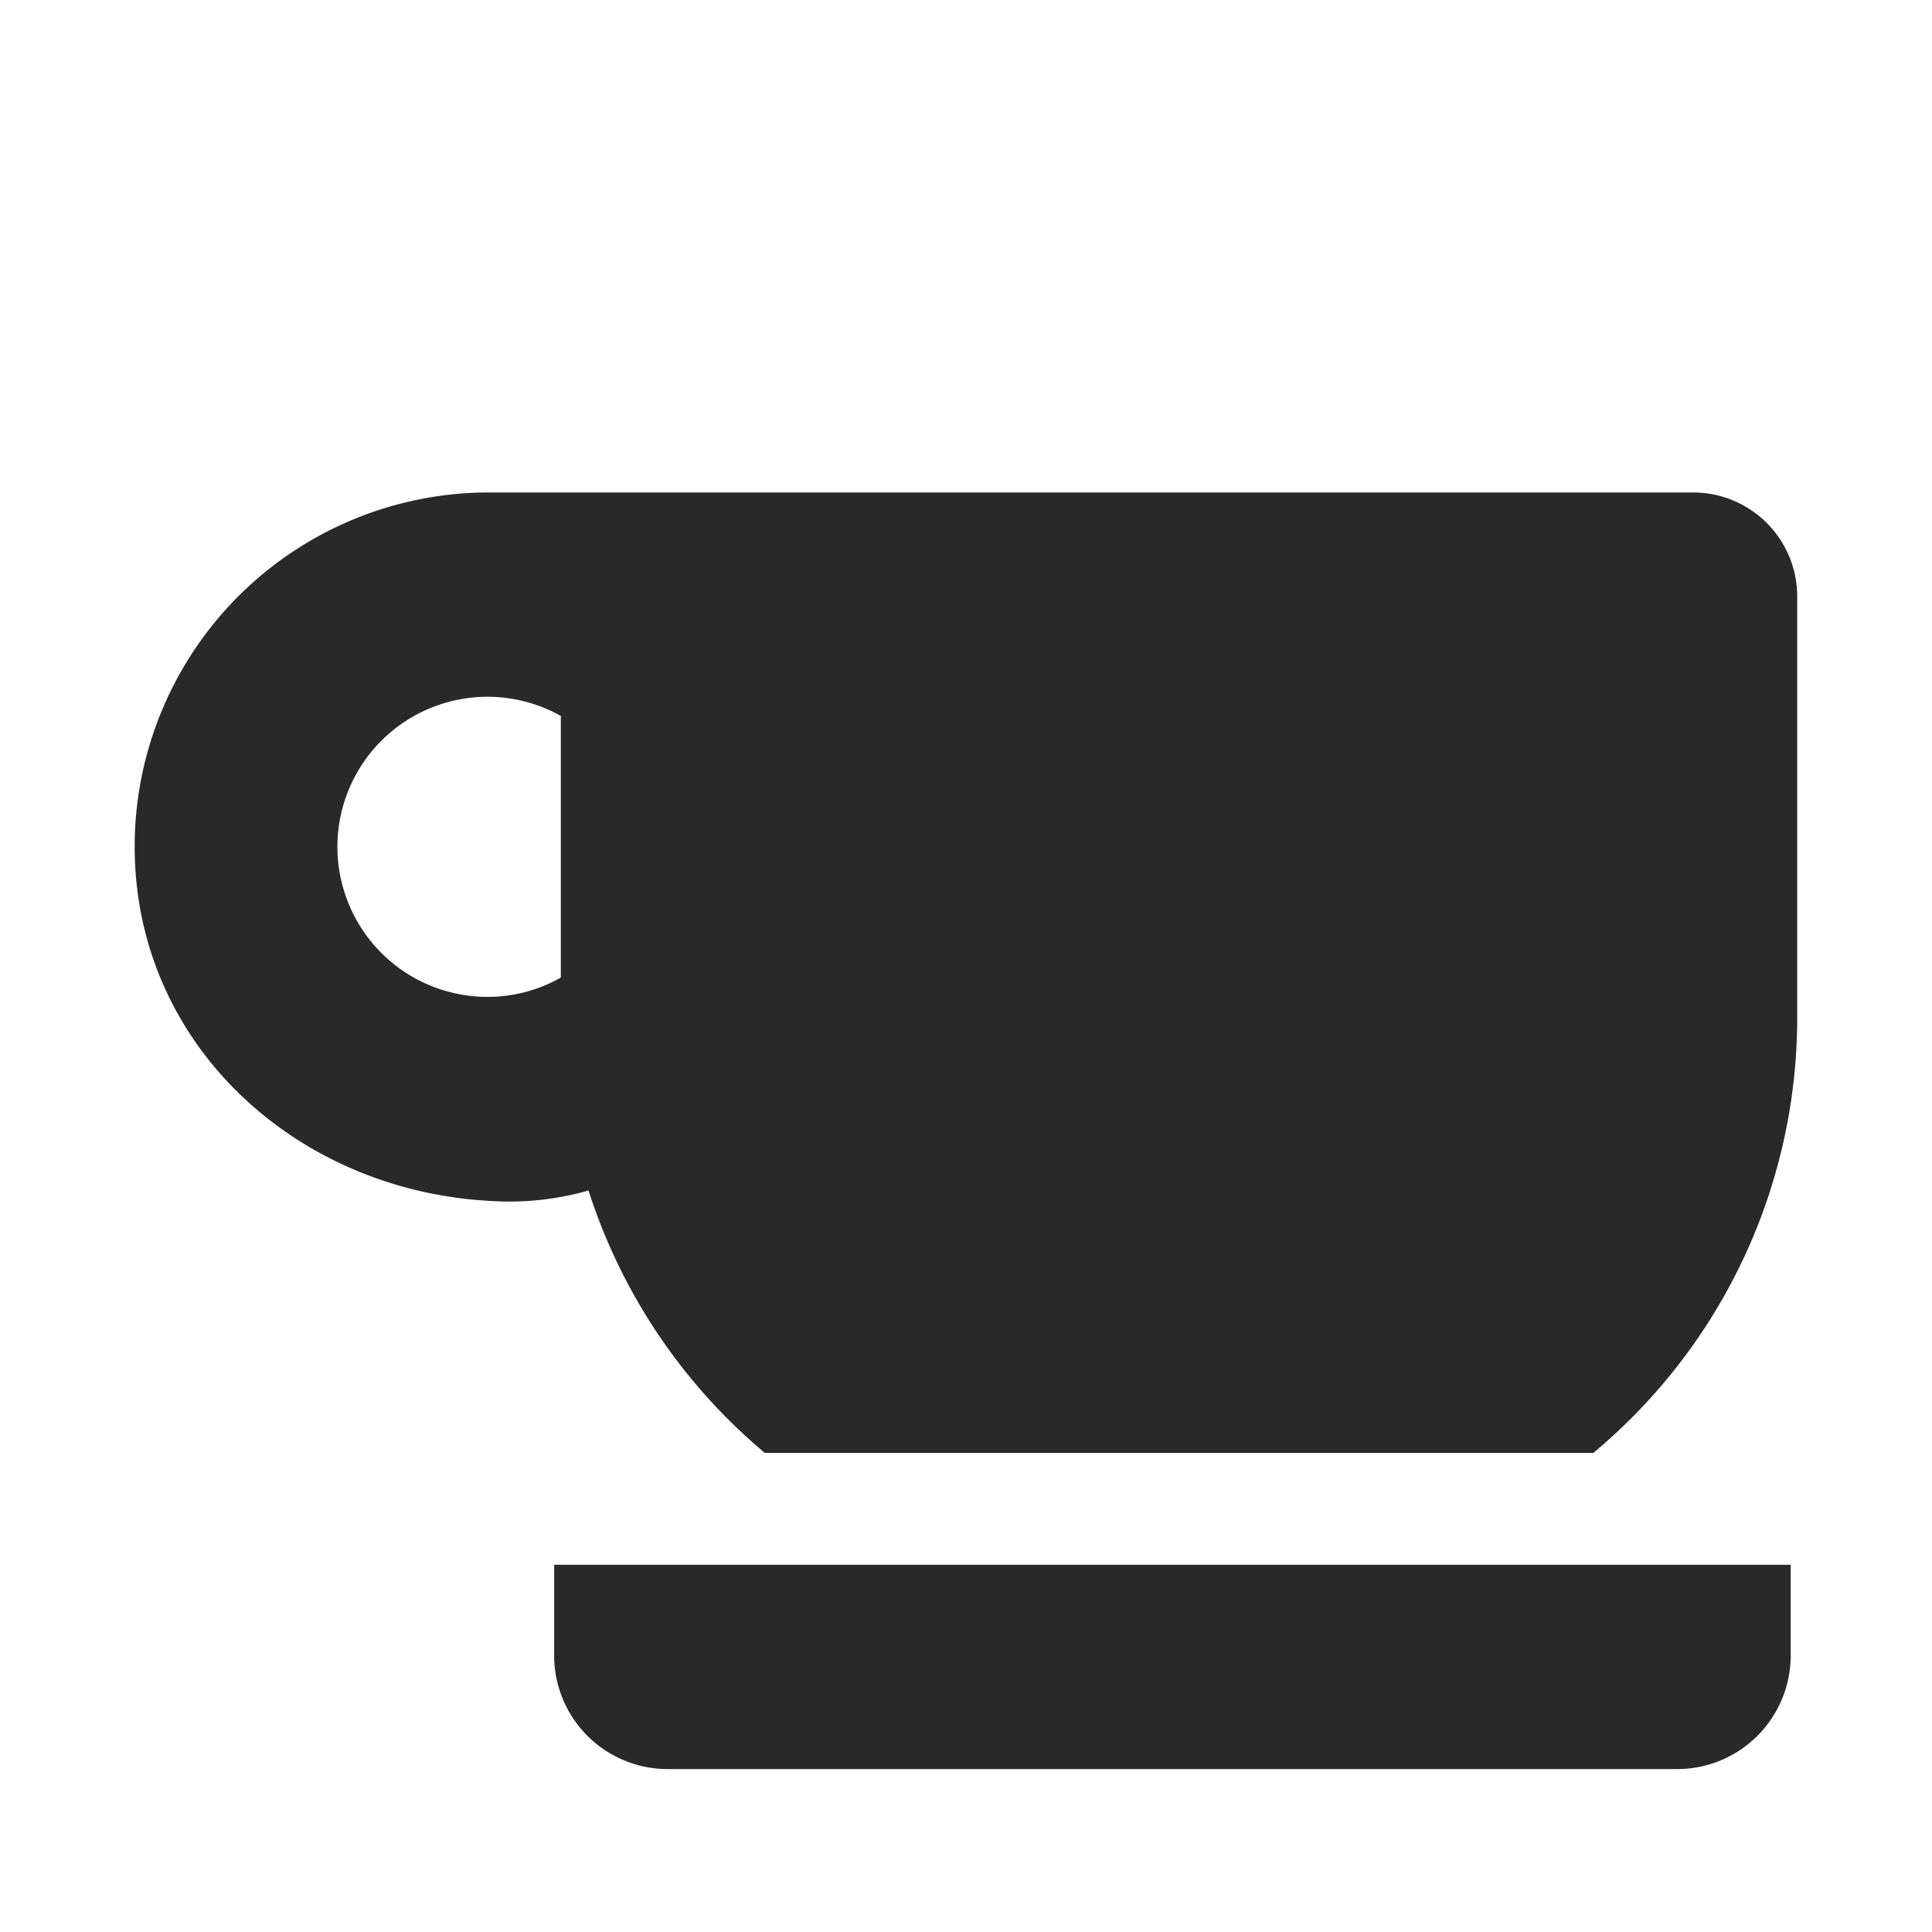
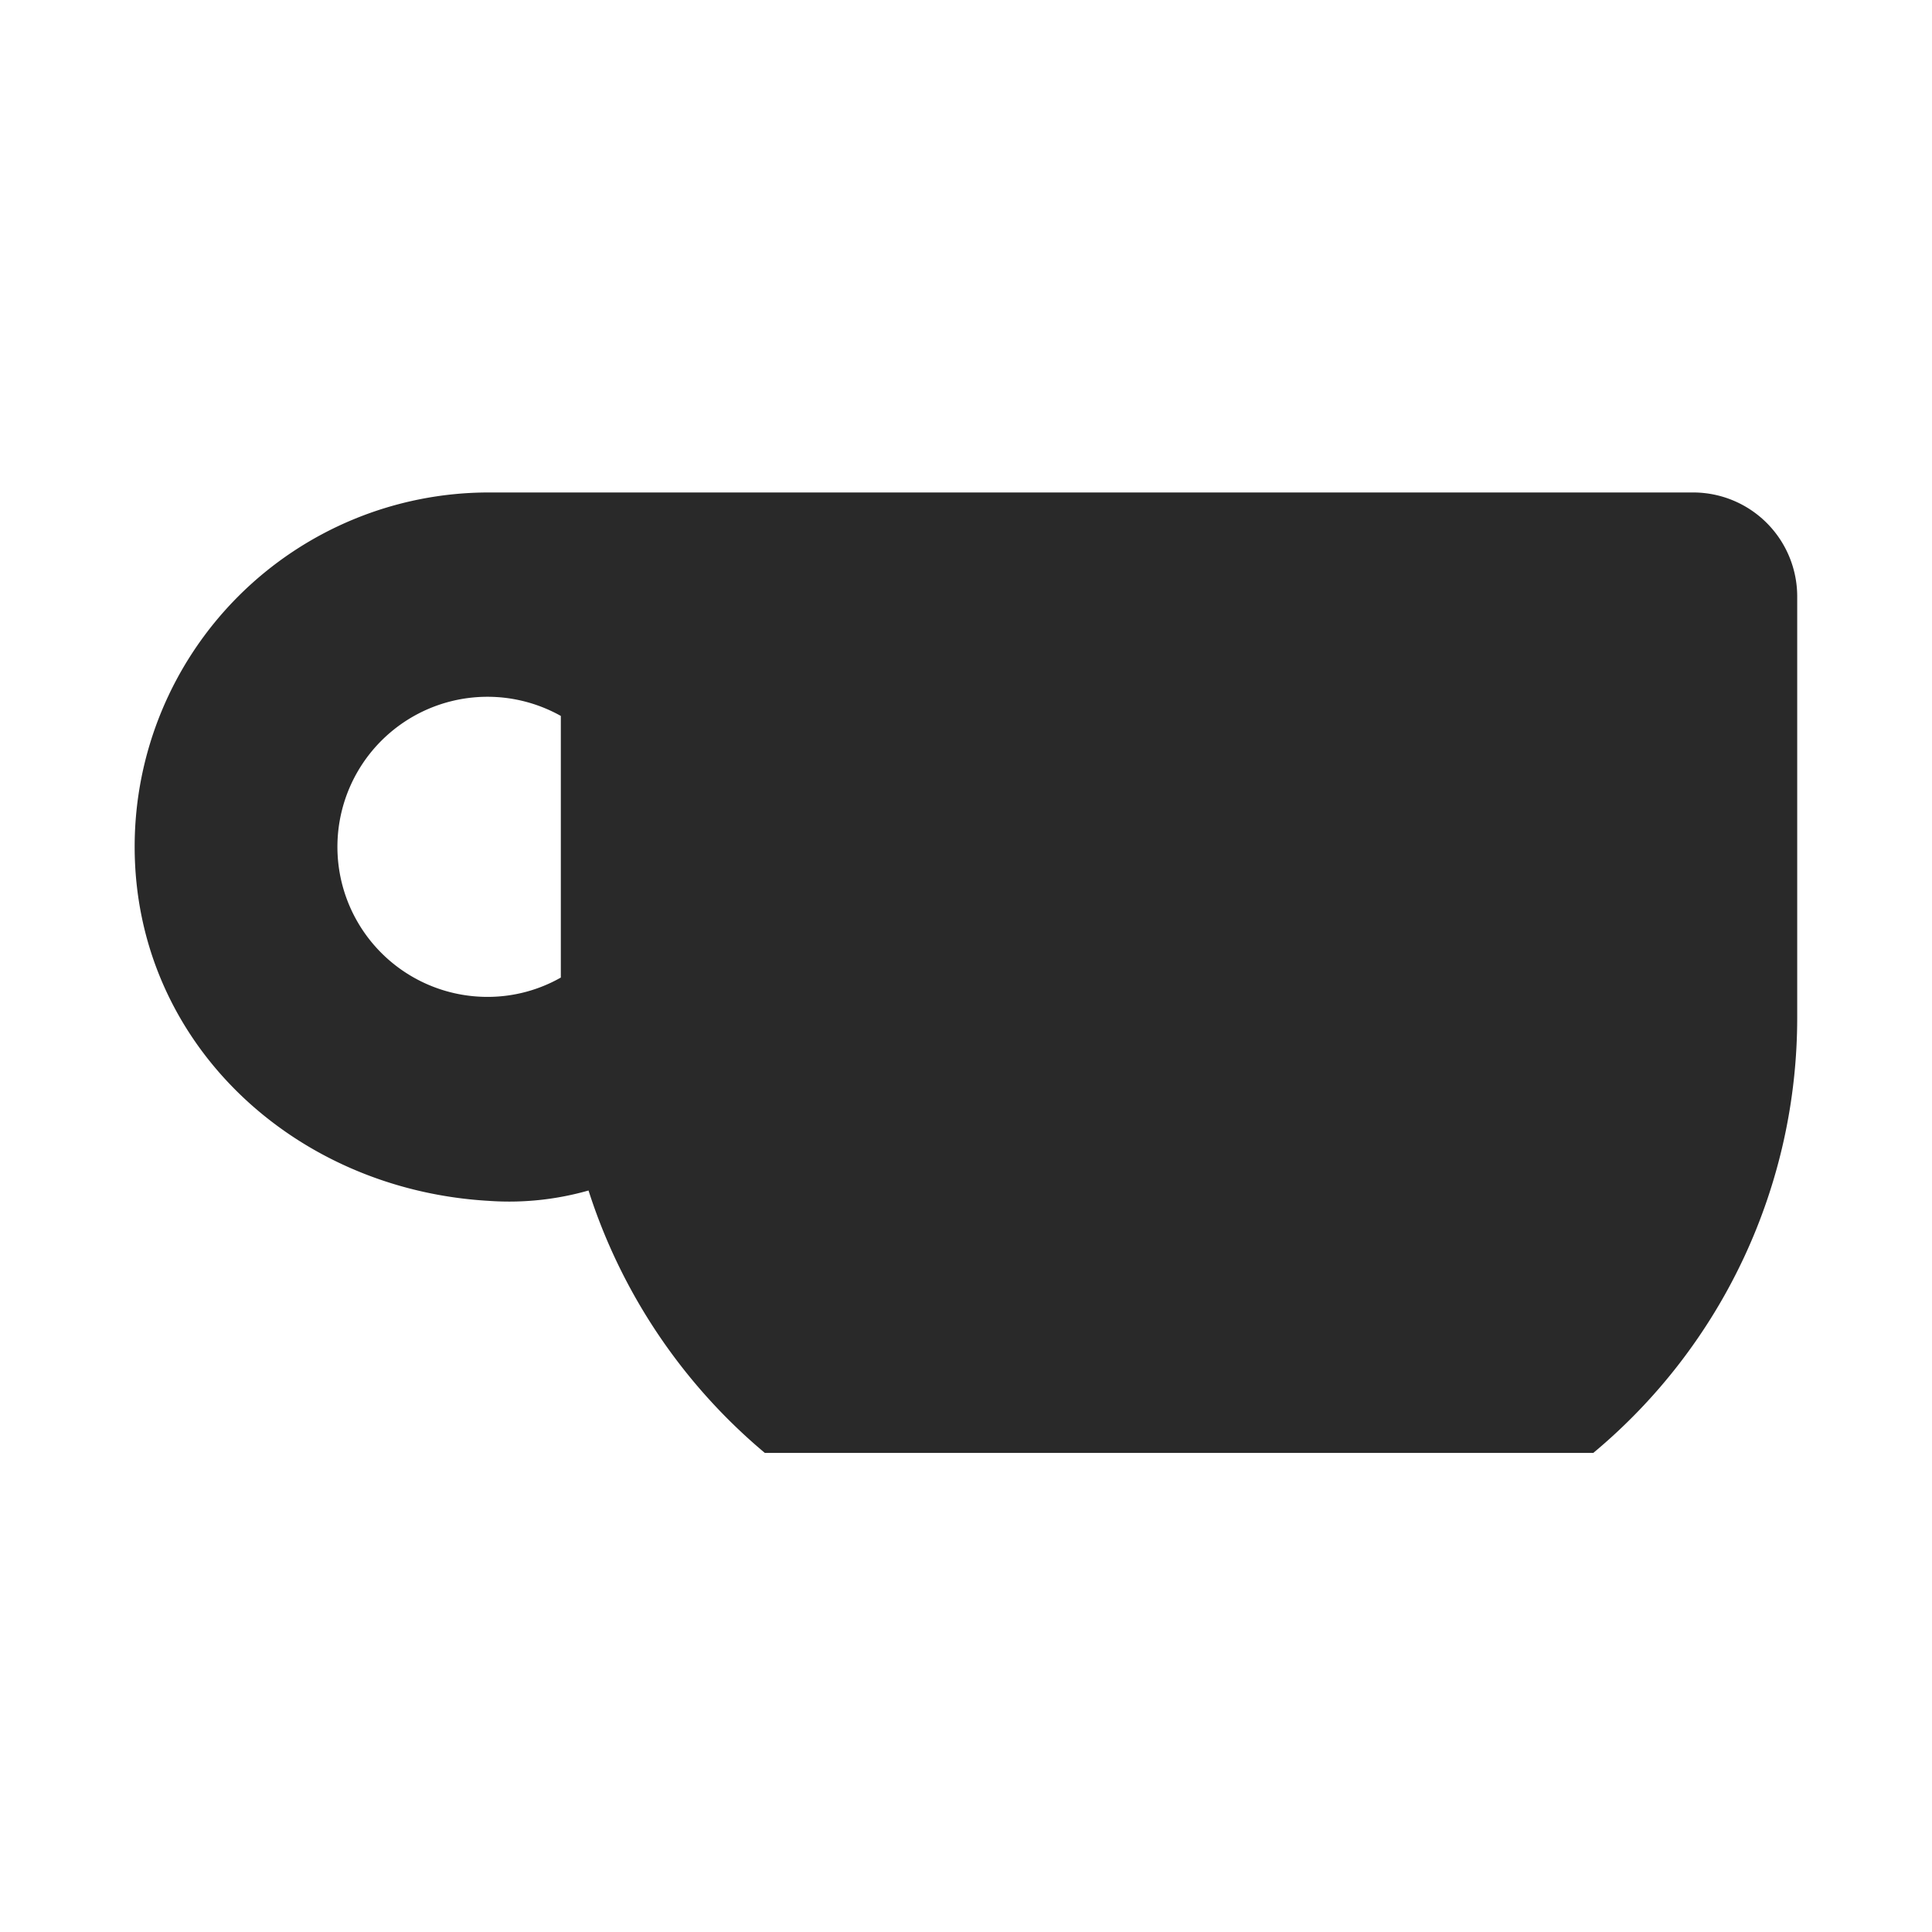
<svg xmlns="http://www.w3.org/2000/svg" width="60" height="60" viewBox="0 0 60 60">
  <g transform="translate(-6660 845)">
    <rect width="60" height="60" transform="translate(6660 -845)" fill="none" />
    <g transform="translate(6664.182 -829.706)">
-       <path d="M129.18,392.475A3.525,3.525,0,0,0,132.706,396h31.349a3.526,3.526,0,0,0,3.526-3.526v-2.818h-38.4Z" transform="translate(-116.152 -356.354)" fill="#292929" />
      <path d="M48.4,59.435H11a11,11,0,0,0-11,11c0,6.074,4.934,10.654,11,11a8.981,8.981,0,0,0,3.095-.322,17.649,17.649,0,0,0,5.475,8.149H45.3a17.589,17.589,0,0,0,6.332-13.529V62.667A3.232,3.232,0,0,0,48.4,59.435ZM13.235,74.5a4.6,4.6,0,0,1-2.237.6,4.66,4.66,0,1,1,2.237-8.725Z" transform="translate(0 -59.435)" fill="#292929" />
    </g>
  </g>
</svg>